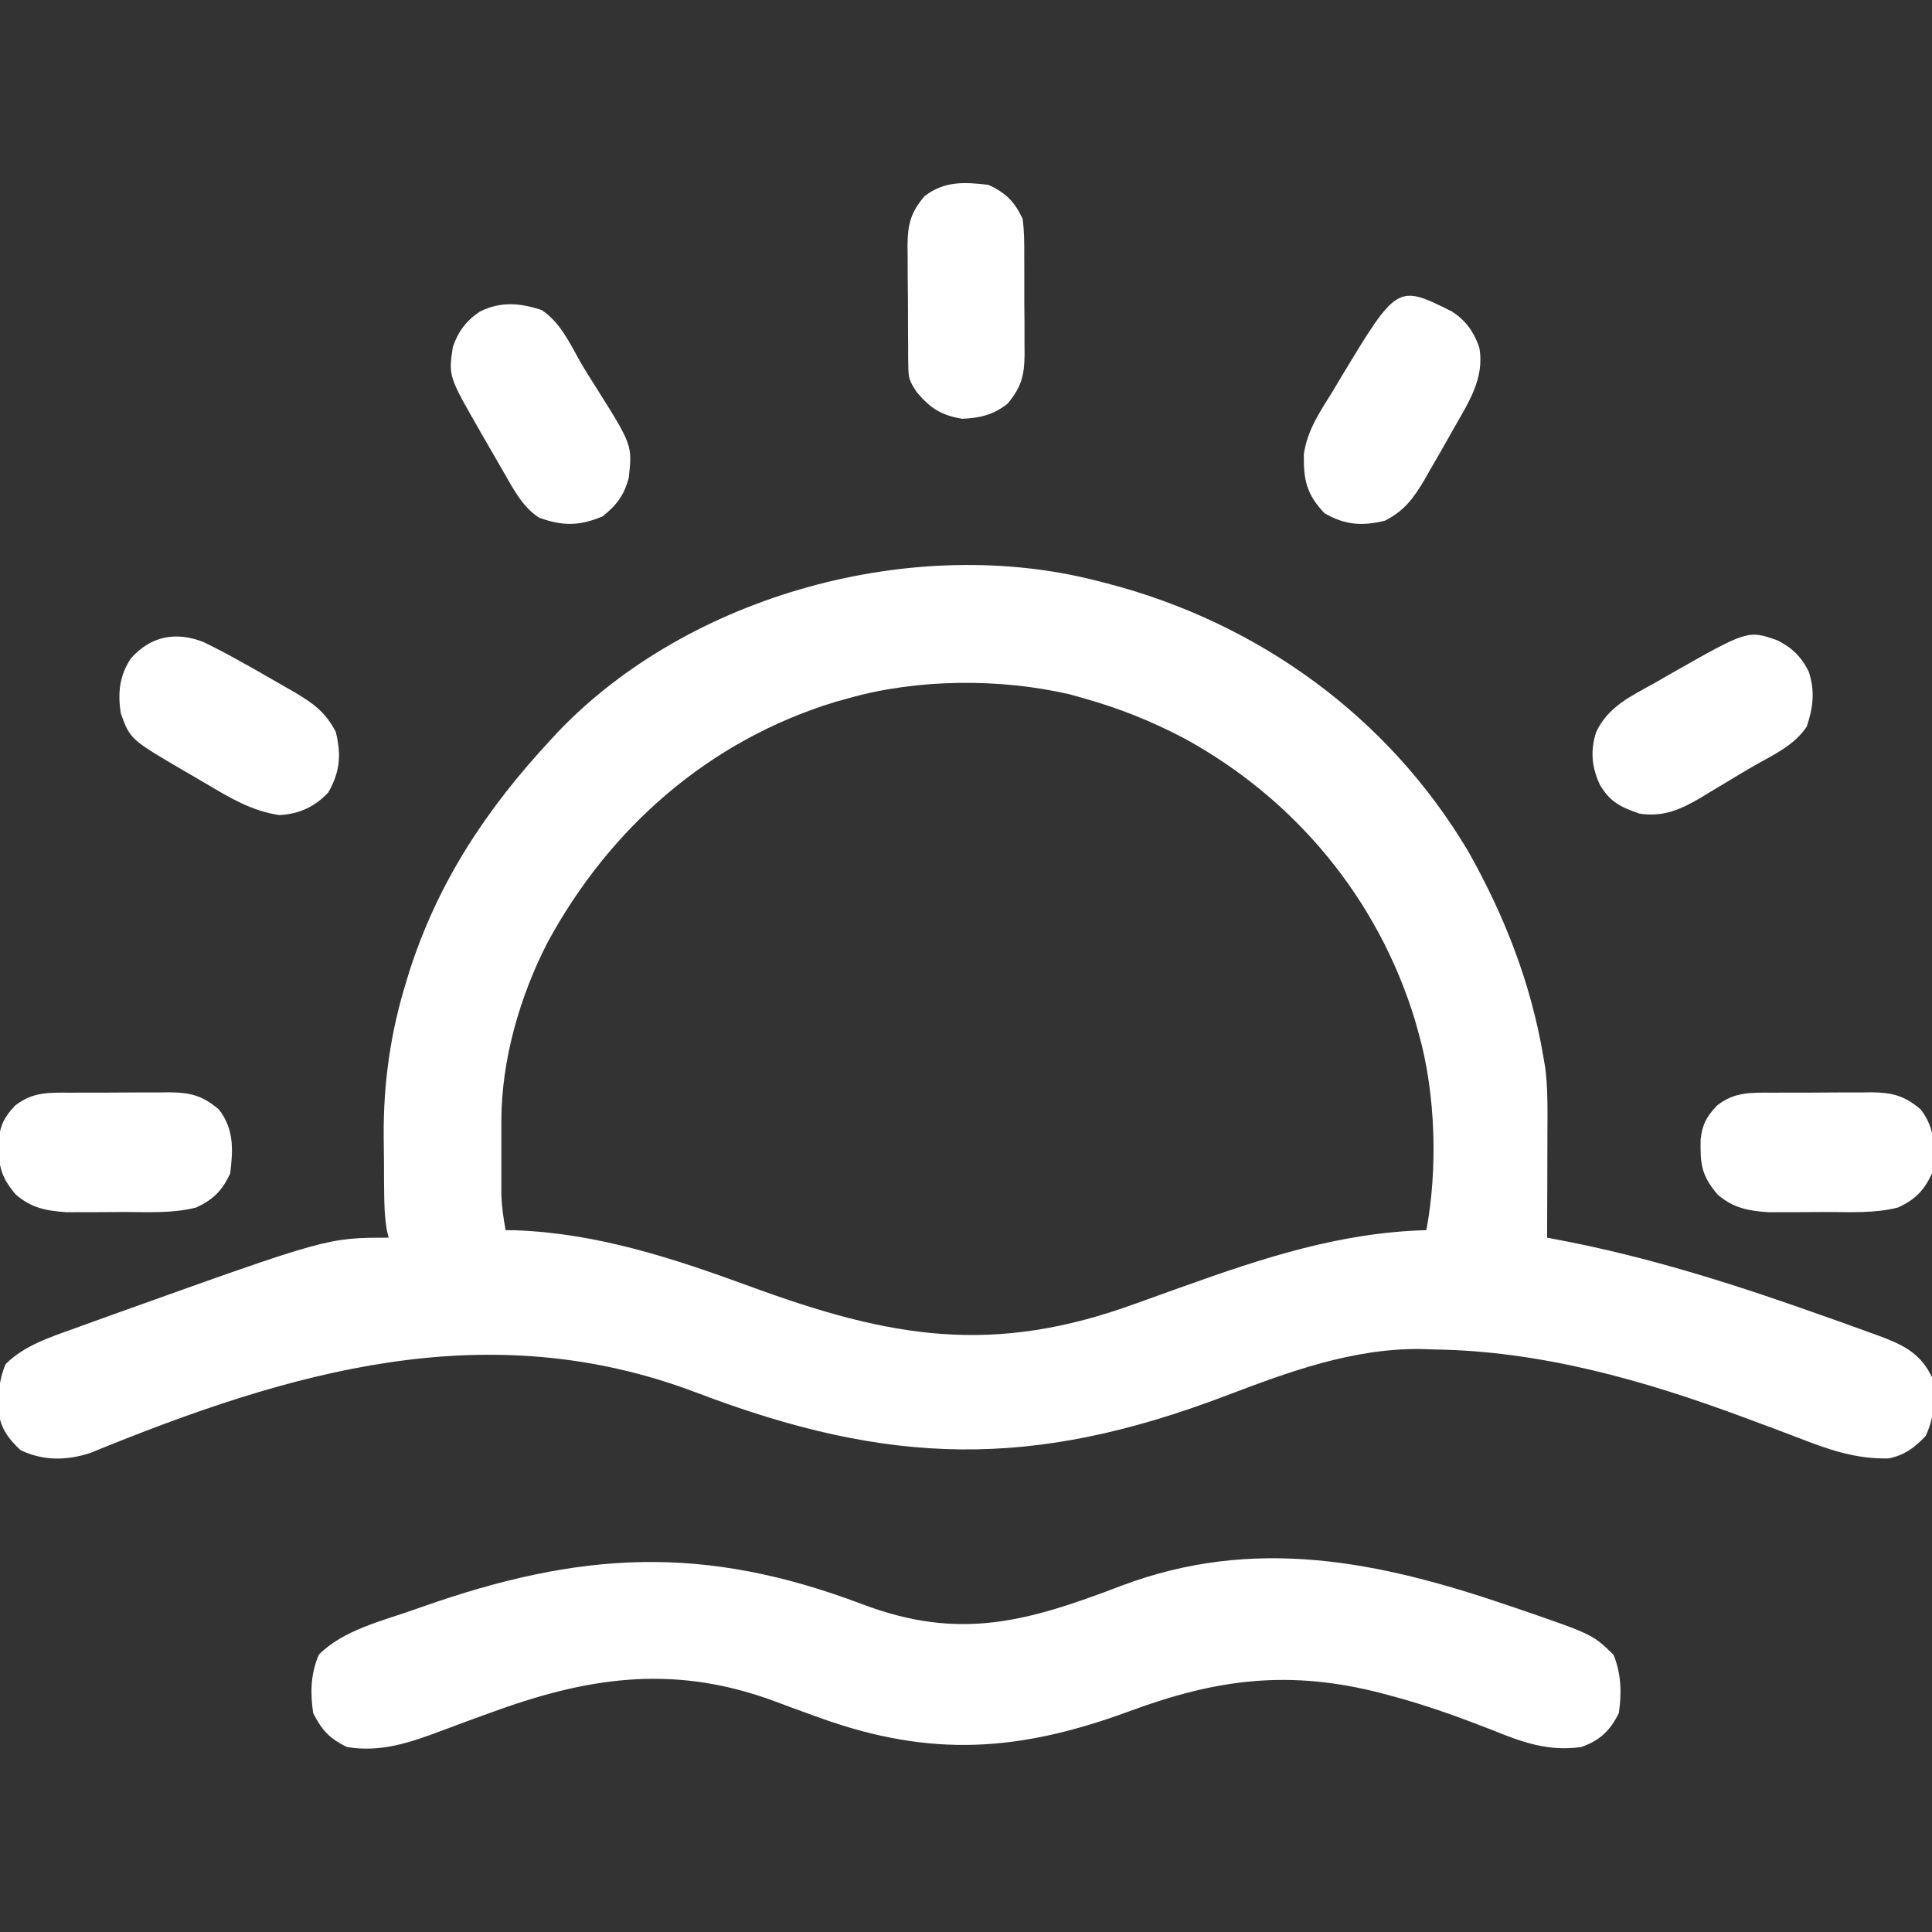
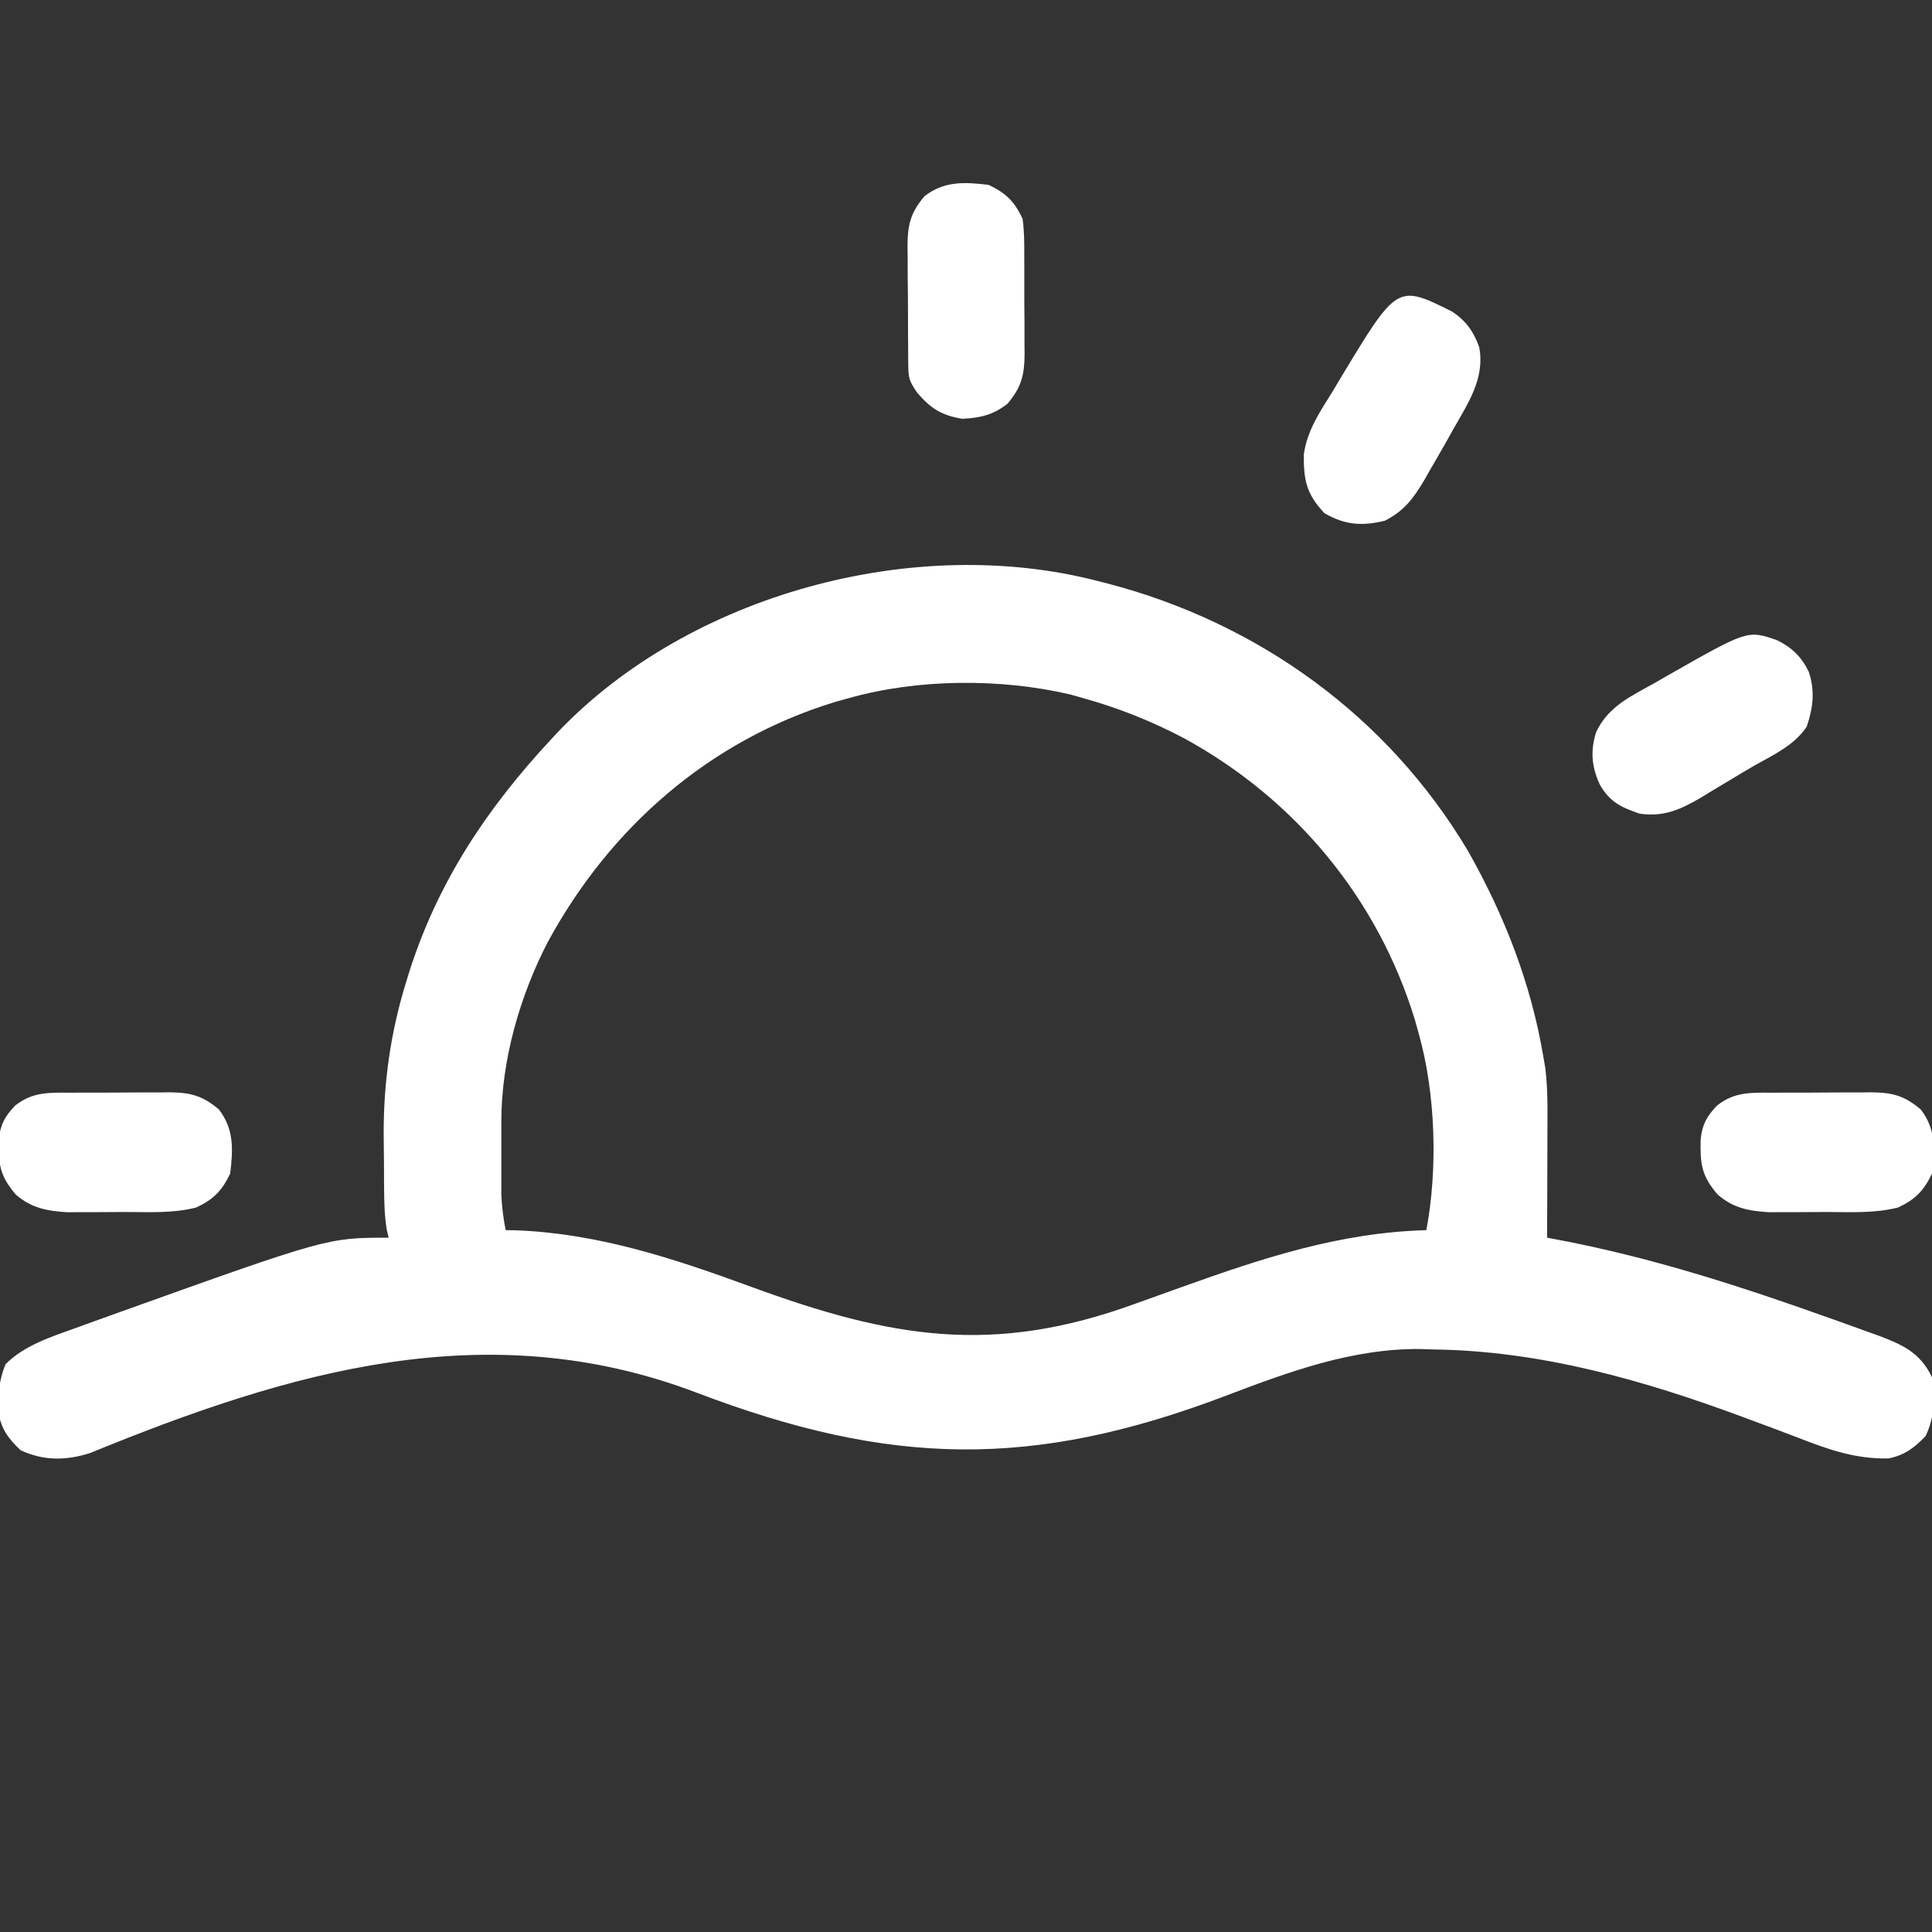
<svg xmlns="http://www.w3.org/2000/svg" width="40" height="40" viewBox="0 0 40 40" fill="none">
  <rect x="0" y="0" width="40" height="40" fill="#333333" stroke="none" />
  <g clip-path="url(#clip0_802_18796)">
    <path d="M22.734 12.031C22.826 12.054 22.826 12.054 22.92 12.078C26.049 12.892 28.739 14.833 30.396 17.623C31.15 18.957 31.697 20.358 31.953 21.875C31.967 21.954 31.98 22.034 31.994 22.116C32.037 22.472 32.041 22.818 32.039 23.176C32.039 23.281 32.039 23.281 32.038 23.389C32.038 23.612 32.037 23.835 32.036 24.058C32.036 24.209 32.035 24.361 32.035 24.513C32.034 24.884 32.033 25.254 32.031 25.625C32.081 25.634 32.13 25.643 32.181 25.653C34.145 26.018 36.019 26.624 37.895 27.295C37.963 27.319 38.03 27.343 38.099 27.367C38.291 27.436 38.483 27.505 38.675 27.575C38.732 27.596 38.789 27.616 38.848 27.637C39.371 27.829 39.754 27.996 40 28.515C40.06 28.957 40.06 29.326 39.868 29.731C39.639 29.973 39.431 30.129 39.1 30.195C38.41 30.21 37.85 30.009 37.216 29.762C36.906 29.642 36.594 29.527 36.283 29.412C36.22 29.389 36.158 29.365 36.093 29.341C34.026 28.573 31.89 27.966 29.673 27.939C29.585 27.936 29.497 27.933 29.407 27.93C28.001 27.916 26.682 28.402 25.384 28.896C21.372 30.422 18.424 30.358 14.418 28.832C10.086 27.188 6.009 28.388 1.872 30.081C1.374 30.243 0.898 30.248 0.425 30.024C0.169 29.782 0.019 29.579 -0.034 29.226C-0.034 28.86 -0.028 28.581 0.117 28.242C0.502 27.858 1.037 27.685 1.542 27.504C1.626 27.473 1.626 27.473 1.712 27.442C1.893 27.376 2.074 27.311 2.256 27.246C2.318 27.224 2.381 27.201 2.445 27.178C6.781 25.625 6.781 25.625 8.047 25.625C8.034 25.573 8.022 25.521 8.009 25.468C7.961 25.187 7.955 24.912 7.953 24.628C7.952 24.569 7.952 24.51 7.951 24.45C7.951 24.325 7.95 24.201 7.95 24.076C7.949 23.89 7.947 23.705 7.944 23.519C7.937 22.42 8.086 21.37 8.413 20.317C8.433 20.253 8.453 20.188 8.473 20.121C9.068 18.256 10.079 16.738 11.406 15.312C11.479 15.233 11.479 15.233 11.554 15.152C14.276 12.304 18.931 11.041 22.734 12.031ZM17.578 14.453C17.482 14.48 17.386 14.506 17.287 14.534C14.683 15.331 12.628 17.132 11.339 19.508C10.762 20.624 10.381 21.95 10.38 23.206C10.38 23.308 10.38 23.41 10.38 23.515C10.38 23.567 10.38 23.619 10.38 23.673C10.381 23.833 10.38 23.992 10.38 24.152C10.38 24.254 10.38 24.356 10.38 24.461C10.38 24.553 10.38 24.645 10.38 24.74C10.39 24.99 10.422 25.224 10.469 25.469C10.538 25.47 10.607 25.471 10.679 25.472C12.386 25.536 13.955 26.057 15.547 26.64C18.442 27.702 20.557 28.07 23.516 26.988C23.779 26.893 24.042 26.799 24.305 26.705C24.358 26.686 24.41 26.667 24.464 26.648C26.141 26.047 27.738 25.518 29.531 25.469C29.77 24.202 29.724 22.646 29.375 21.406C29.348 21.31 29.322 21.214 29.294 21.115C28.527 18.608 26.825 16.553 24.532 15.294C23.853 14.935 23.163 14.659 22.422 14.453C22.333 14.428 22.244 14.403 22.153 14.377C20.711 14.041 19.006 14.051 17.578 14.453Z" fill="white" />
-     <path d="M17.859 33.216C19.877 33.977 21.269 33.575 23.218 32.831C25.966 31.794 28.543 32.32 31.25 33.247C31.329 33.274 31.329 33.274 31.411 33.301C32.974 33.838 32.974 33.838 33.408 34.262C33.566 34.658 33.578 35.048 33.516 35.468C33.337 35.832 33.119 36.04 32.734 36.171C32.05 36.267 31.5 36.066 30.874 35.81C30.199 35.547 29.528 35.304 28.828 35.117C28.762 35.099 28.695 35.081 28.626 35.062C26.711 34.564 25.209 34.753 23.384 35.429C21.111 36.266 19.284 36.394 16.992 35.572C16.939 35.553 16.887 35.534 16.833 35.515C16.572 35.421 16.311 35.326 16.052 35.228C14.039 34.477 12.293 34.691 10.301 35.408C10.238 35.43 10.174 35.453 10.109 35.477C9.789 35.592 9.47 35.709 9.152 35.83C8.499 36.074 7.897 36.287 7.187 36.171C6.827 36.001 6.662 35.82 6.484 35.468C6.421 35.042 6.431 34.654 6.602 34.257C7.111 33.748 7.898 33.564 8.564 33.33C8.618 33.311 8.671 33.292 8.726 33.273C12.023 32.109 14.573 31.97 17.859 33.216Z" fill="white" />
-     <path d="M4.212 13.293C4.508 13.435 4.793 13.589 5.078 13.75C5.176 13.804 5.176 13.804 5.276 13.86C5.487 13.98 5.698 14.101 5.908 14.223C5.976 14.262 6.043 14.301 6.113 14.34C6.498 14.57 6.747 14.754 6.953 15.156C7.068 15.63 7.041 15.978 6.797 16.406C6.524 16.702 6.184 16.858 5.781 16.875C5.208 16.791 4.757 16.516 4.263 16.223C4.126 16.142 3.988 16.063 3.851 15.983C2.694 15.307 2.694 15.307 2.5 14.765C2.437 14.345 2.471 13.992 2.709 13.633C3.119 13.167 3.644 13.069 4.212 13.293Z" fill="white" />
    <path d="M36.79 13.254C37.099 13.405 37.296 13.598 37.448 13.906C37.581 14.307 37.539 14.648 37.407 15.043C37.153 15.427 36.726 15.624 36.334 15.844C36.153 15.948 35.974 16.056 35.794 16.165C35.663 16.244 35.532 16.322 35.4 16.401C35.338 16.439 35.276 16.477 35.212 16.516C34.796 16.76 34.44 16.92 33.944 16.845C33.566 16.715 33.334 16.609 33.125 16.249C32.953 15.882 32.923 15.542 33.047 15.156C33.299 14.623 33.768 14.414 34.268 14.135C34.349 14.088 34.431 14.042 34.514 13.993C36.182 13.043 36.182 13.043 36.79 13.254Z" fill="white" />
-     <path d="M11.216 6.42C11.6 6.675 11.796 7.103 12.016 7.495C12.119 7.673 12.229 7.846 12.34 8.02C13.092 9.216 13.092 9.216 13.018 9.891C12.922 10.253 12.768 10.457 12.48 10.688C12.002 10.895 11.639 10.893 11.161 10.717C10.817 10.498 10.621 10.11 10.422 9.765C10.345 9.632 10.345 9.632 10.267 9.497C10.241 9.451 10.214 9.405 10.187 9.358C10.107 9.218 10.027 9.079 9.946 8.94C9.285 7.789 9.285 7.789 9.375 7.187C9.484 6.865 9.652 6.638 9.937 6.45C10.369 6.236 10.768 6.271 11.216 6.42Z" fill="white" />
    <path d="M30.063 6.45C30.35 6.64 30.511 6.865 30.625 7.187C30.75 7.836 30.387 8.359 30.078 8.906C30.023 9.004 30.023 9.004 29.968 9.103C29.848 9.315 29.727 9.526 29.604 9.736C29.566 9.804 29.527 9.871 29.488 9.941C29.258 10.326 29.074 10.575 28.672 10.781C28.201 10.895 27.846 10.872 27.422 10.625C27.048 10.231 26.989 9.941 26.994 9.409C27.063 8.911 27.33 8.521 27.593 8.1C27.645 8.012 27.698 7.924 27.752 7.833C28.927 5.884 28.927 5.884 30.063 6.45Z" fill="white" />
    <path d="M36.694 22.623C36.767 22.622 36.84 22.622 36.915 22.622C37.069 22.621 37.223 22.621 37.377 22.622C37.611 22.622 37.846 22.62 38.081 22.618C38.23 22.618 38.38 22.618 38.53 22.618C38.6 22.617 38.67 22.616 38.742 22.615C39.173 22.62 39.424 22.68 39.766 22.969C40.083 23.377 40.06 23.801 40 24.297C39.833 24.651 39.651 24.836 39.297 25C38.81 25.125 38.304 25.093 37.805 25.093C37.628 25.093 37.451 25.095 37.274 25.096C37.16 25.096 37.046 25.096 36.932 25.096C36.829 25.097 36.726 25.097 36.621 25.098C36.198 25.07 35.885 25.012 35.562 24.732C35.223 24.336 35.2 24.099 35.21 23.59C35.243 23.281 35.334 23.116 35.547 22.891C35.909 22.603 36.252 22.621 36.694 22.623Z" fill="white" />
    <path d="M1.46 22.623C1.533 22.622 1.605 22.622 1.681 22.622C1.834 22.621 1.988 22.621 2.142 22.622C2.377 22.622 2.611 22.62 2.846 22.618C2.996 22.618 3.146 22.618 3.296 22.618C3.365 22.617 3.435 22.616 3.507 22.615C3.939 22.62 4.189 22.68 4.531 22.969C4.848 23.377 4.826 23.801 4.766 24.297C4.598 24.651 4.417 24.836 4.062 25C3.576 25.125 3.07 25.093 2.571 25.093C2.394 25.093 2.216 25.095 2.039 25.096C1.925 25.096 1.811 25.096 1.697 25.096C1.595 25.097 1.492 25.097 1.386 25.098C0.964 25.07 0.65 25.012 0.327 24.732C-0.011 24.336 -0.034 24.099 -0.025 23.59C0.008 23.281 0.099 23.116 0.312 22.891C0.674 22.603 1.017 22.621 1.46 22.623Z" fill="white" />
    <path d="M20.469 3.828C20.827 3.997 21.006 4.174 21.172 4.531C21.207 4.783 21.207 5.033 21.206 5.287C21.206 5.36 21.207 5.433 21.207 5.508C21.207 5.662 21.207 5.816 21.207 5.97C21.206 6.204 21.208 6.439 21.211 6.674C21.211 6.824 21.211 6.973 21.211 7.123C21.212 7.228 21.212 7.228 21.213 7.335C21.209 7.767 21.148 8.017 20.859 8.359C20.563 8.591 20.296 8.652 19.922 8.671C19.487 8.596 19.27 8.459 18.984 8.124C18.825 7.885 18.808 7.833 18.805 7.563C18.804 7.497 18.803 7.431 18.802 7.363C18.802 7.293 18.802 7.222 18.802 7.149C18.801 7.076 18.801 7.003 18.8 6.927C18.799 6.772 18.799 6.618 18.799 6.463C18.799 6.227 18.796 5.991 18.793 5.755C18.793 5.604 18.792 5.454 18.792 5.303C18.791 5.233 18.79 5.162 18.789 5.09C18.792 4.656 18.849 4.405 19.141 4.062C19.549 3.745 19.973 3.767 20.469 3.828Z" fill="white" />
  </g>
  <defs>
    <clipPath id="clip0_802_18796">
      <rect width="40" height="40" fill="white" />
    </clipPath>
  </defs>
</svg>